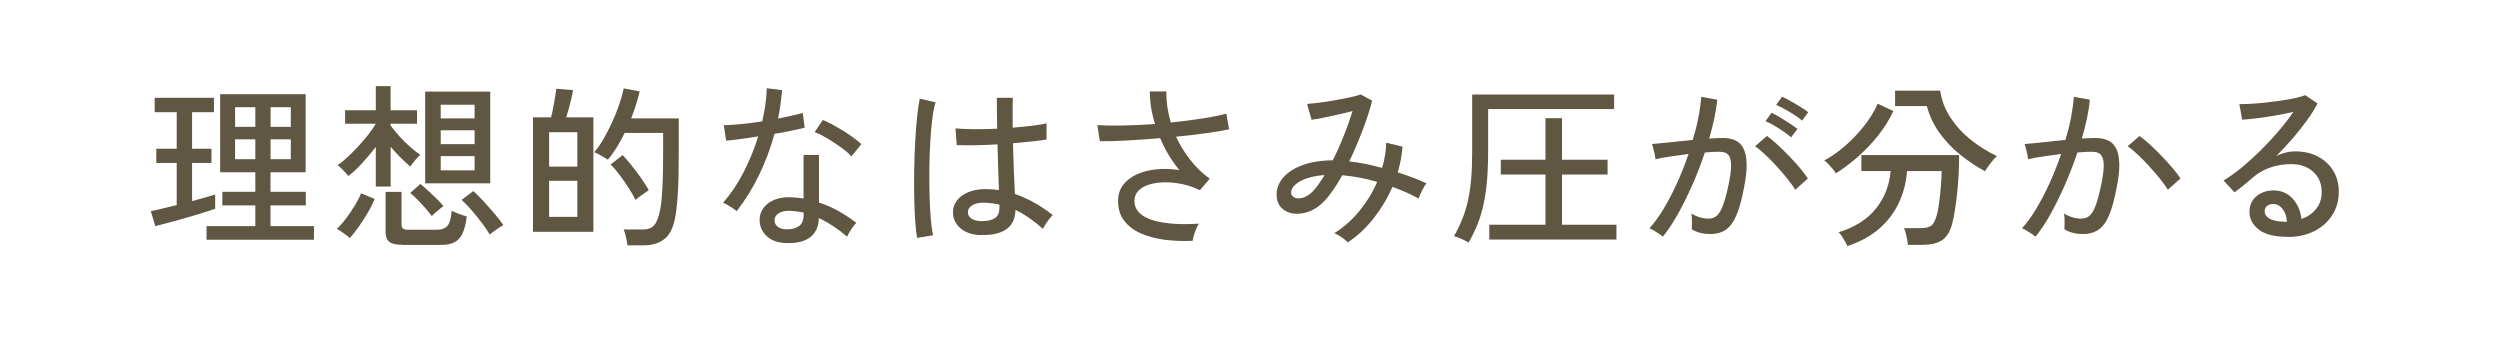
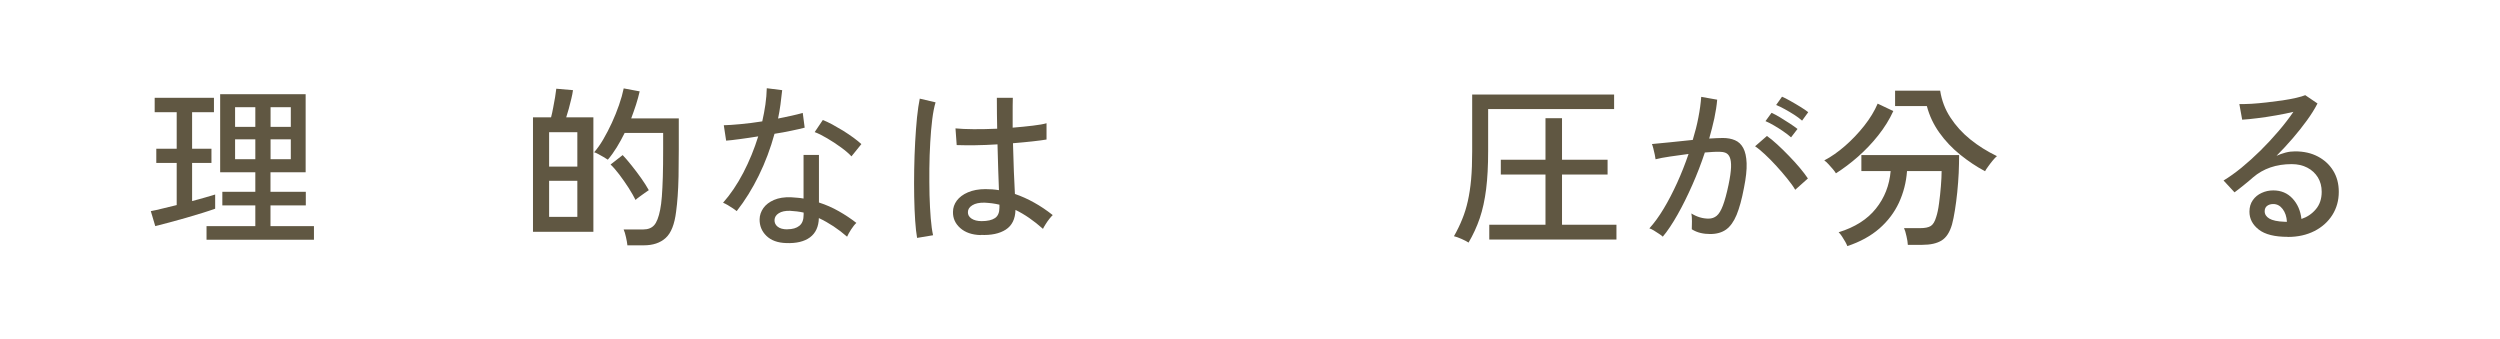
<svg xmlns="http://www.w3.org/2000/svg" version="1.1" viewBox="0 0 310 42">
  <defs>
    <style>
      .cls-1 {
        fill: #605742;
      }

      .cls-2 {
        isolation: isolate;
      }

      .cls-3 {
        fill: #fff;
      }
    </style>
  </defs>
  <g>
    <g id="_レイヤー_1" data-name="レイヤー_1">
      <g>
-         <rect id="_長方形_294" data-name="長方形_294" class="cls-3" width="310" height="42" />
        <g id="_理想的なはさみ圧が分かる" data-name="理想的なはさみ圧が分かる" class="cls-2">
          <g class="cls-2">
            <path class="cls-1" d="M19.25,28.03l-.55-1.85c.4-.07.88-.18,1.44-.32.56-.14,1.15-.28,1.77-.43v-5.23h-2.53v-1.76h2.53v-4.53h-2.73v-1.78h7.35v1.78h-2.71v4.53h2.4v1.76h-2.4v4.73c.57-.15,1.11-.29,1.61-.44.5-.15.92-.27,1.25-.37v1.76c-.41.15-.94.32-1.57.52-.64.2-1.32.4-2.04.61-.72.21-1.42.4-2.09.58-.67.18-1.25.33-1.74.45ZM25.61,29.73v-1.69h6.05v-2.57h-4.09v-1.69h4.09v-2.42h-4.36v-9.68h10.6v9.68h-4.36v2.42h4.38v1.69h-4.38v2.57h5.39v1.69h-13.33ZM29.15,15.73h2.51v-2.44h-2.51v2.44ZM29.15,19.74h2.51v-2.46h-2.51v2.46ZM33.55,15.73h2.51v-2.44h-2.51v2.44ZM33.55,19.74h2.51v-2.46h-2.51v2.46Z" />
-             <path class="cls-1" d="M43.37,29.53c-.07-.09-.22-.21-.43-.37-.21-.16-.43-.32-.65-.47-.22-.15-.4-.26-.53-.32.34-.29.71-.7,1.11-1.23s.78-1.08,1.13-1.66c.35-.58.61-1.08.77-1.51l1.69.7c-.21.51-.48,1.07-.83,1.66-.34.59-.71,1.17-1.11,1.74s-.78,1.05-1.17,1.46ZM46.6,23.13v-4.91c-.54.7-1.11,1.38-1.72,2.04-.6.65-1.17,1.18-1.69,1.57-.07-.12-.2-.27-.37-.45-.18-.18-.35-.36-.53-.54s-.32-.29-.44-.35c.51-.35,1.07-.82,1.66-1.4.59-.58,1.17-1.2,1.73-1.87.56-.67,1.01-1.29,1.36-1.88h-3.81v-1.67h3.81v-2.99h1.83v2.99h3.28v1.67h-3.28v.22c.31.43.67.87,1.09,1.33s.85.9,1.31,1.3c.45.4.88.74,1.28,1-.1.1-.24.25-.42.44-.18.19-.34.38-.48.57-.15.19-.26.34-.33.46-.4-.34-.81-.72-1.23-1.14-.43-.42-.83-.87-1.21-1.32v4.93h-1.83ZM49.94,30.36c-.79,0-1.35-.12-1.66-.37-.32-.25-.47-.66-.47-1.23v-4.97h1.98v4.07c0,.22.06.38.18.48.12.1.34.15.66.15h3.48c.65,0,1.1-.17,1.38-.5s.44-.95.52-1.86c.22.12.52.25.9.39s.7.25.97.32c-.12.92-.3,1.64-.55,2.15s-.59.86-1.02,1.07-.99.31-1.68.31h-4.66ZM53.55,26.8c-.19-.26-.45-.58-.77-.95-.32-.37-.66-.73-1-1.08-.34-.35-.65-.63-.91-.84l1.25-1.12c.25.19.55.45.91.78.36.33.72.67,1.08,1.02.36.35.66.67.89.95-.12.07-.27.19-.47.35-.2.16-.39.32-.57.48-.18.16-.32.29-.41.4ZM52.72,22.73v-11.37h8.07v11.37h-8.07ZM54.65,14.68h4.2v-1.69h-4.2v1.69ZM54.65,17.87h4.2v-1.72h-4.2v1.72ZM54.65,21.12h4.2v-1.76h-4.2v1.76ZM60.72,29.07c-.23-.41-.56-.89-.97-1.43-.41-.54-.84-1.07-1.29-1.59-.45-.52-.85-.94-1.22-1.26l1.45-1.1c.37.32.79.75,1.27,1.27.48.52.94,1.04,1.39,1.57.45.53.8.99,1.07,1.39-.13.06-.31.16-.53.31-.22.15-.44.3-.66.46-.22.16-.39.29-.51.4Z" />
            <path class="cls-1" d="M66.09,28.74v-14.19h2.24c.09-.34.18-.73.26-1.18s.17-.88.24-1.31c.07-.42.12-.78.15-1.06l2.07.18c-.04.31-.11.67-.21,1.08-.1.41-.2.82-.31,1.22-.11.4-.22.76-.32,1.07h3.37v14.19h-7.5ZM68.09,20.66h3.5v-4.27h-3.5v4.27ZM68.09,26.89h3.5v-4.47h-3.5v4.47ZM77.8,30.43c-.03-.29-.09-.64-.18-1.03-.09-.4-.18-.71-.29-.95h2.46c.57,0,1.02-.18,1.33-.53.31-.35.56-.99.74-1.91.09-.44.16-.99.21-1.64.05-.65.09-1.46.12-2.42.03-.96.04-2.12.04-3.49v-1.98h-4.77c-.31.63-.64,1.23-.99,1.8s-.72,1.08-1.1,1.52c-.13-.09-.31-.2-.53-.33-.22-.13-.44-.26-.66-.37-.22-.12-.39-.19-.51-.22.38-.42.76-.96,1.13-1.59.37-.64.73-1.32,1.07-2.06.34-.73.63-1.47.89-2.21.26-.74.45-1.43.58-2.06l1.98.37c-.12.53-.27,1.07-.45,1.64-.18.57-.39,1.13-.6,1.71h5.9v3.78c0,1.33-.01,2.47-.03,3.42-.02.95-.06,1.76-.11,2.45-.05.69-.11,1.32-.19,1.89-.19,1.58-.62,2.68-1.3,3.29-.67.61-1.58.91-2.71.91h-2.05ZM78.81,24.8c-.21-.42-.49-.92-.86-1.5-.37-.57-.75-1.12-1.15-1.65-.4-.53-.77-.95-1.09-1.25l1.5-1.17c.32.34.69.76,1.1,1.28.41.51.81,1.04,1.2,1.59.39.55.7,1.05.94,1.48-.12.07-.29.19-.51.35-.22.16-.44.32-.65.47-.21.15-.37.28-.47.38Z" />
            <path class="cls-1" d="M91.35,26.18c-.1-.09-.26-.2-.46-.34-.21-.14-.42-.27-.65-.41-.23-.13-.42-.23-.58-.29.92-1.04,1.76-2.28,2.51-3.72.75-1.44,1.36-2.94,1.85-4.51-.82.13-1.59.25-2.3.34-.71.1-1.27.16-1.68.19l-.29-1.91c.54-.01,1.24-.06,2.09-.14.85-.08,1.75-.19,2.68-.34.16-.7.29-1.4.39-2.09.1-.69.15-1.36.17-2.02l1.91.24c-.06.59-.13,1.18-.21,1.77-.08.59-.18,1.18-.3,1.75.59-.12,1.14-.23,1.67-.35.53-.12.99-.23,1.39-.35l.24,1.83c-.46.12-1.01.25-1.66.38-.65.14-1.35.27-2.08.38-.5,1.82-1.15,3.55-1.95,5.18-.8,1.63-1.71,3.1-2.74,4.41ZM97.49,30.14c-1.06-.03-1.87-.33-2.45-.89-.58-.56-.86-1.25-.85-2.06.01-.5.17-.96.47-1.39.3-.42.74-.76,1.32-1.01.58-.25,1.28-.36,2.1-.33.26.01.53.03.79.06.26.02.52.05.77.1v-5.41h1.91v5.9c.87.28,1.69.64,2.46,1.08.78.44,1.5.92,2.18,1.45-.21.19-.42.46-.65.81-.23.35-.39.65-.5.9-1.09-.95-2.25-1.72-3.5-2.31-.03,1.07-.4,1.87-1.1,2.39-.7.52-1.69.76-2.97.71ZM97.62,28.43c.65,0,1.14-.14,1.5-.43s.53-.74.53-1.38v-.26c-.54-.12-1.11-.19-1.69-.22-.59-.01-1.05.08-1.39.3-.34.21-.51.49-.53.83-.01.34.11.62.39.84.27.22.67.33,1.2.33ZM105.58,19.39c-.31-.34-.74-.71-1.29-1.11-.55-.4-1.12-.78-1.72-1.13-.59-.35-1.11-.61-1.55-.77l1.01-1.5c.34.13.73.32,1.17.55.44.24.89.5,1.35.78.46.29.89.58,1.29.87s.72.56.97.79l-1.23,1.52Z" />
            <path class="cls-1" d="M113.72,29.51c-.1-.56-.18-1.28-.24-2.16-.06-.88-.1-1.87-.12-2.96-.02-1.09-.02-2.22,0-3.38.02-1.16.06-2.29.12-3.4.06-1.11.14-2.13.23-3.06.1-.93.21-1.71.34-2.32l1.96.46c-.16.53-.3,1.22-.41,2.09-.11.87-.19,1.83-.25,2.88-.06,1.06-.1,2.14-.11,3.26-.01,1.12,0,2.2.02,3.26.03,1.06.08,2.02.15,2.88.07.87.17,1.57.29,2.11l-1.98.33ZM121.6,29.15c-1.07-.03-1.91-.32-2.53-.87s-.92-1.22-.9-2.01c0-.5.16-.96.47-1.39.32-.42.77-.77,1.38-1.03.6-.26,1.33-.4,2.18-.4.57,0,1.13.04,1.67.13-.03-.7-.06-1.54-.09-2.5-.03-.96-.06-2.02-.09-3.18-.95.06-1.88.1-2.78.11-.9.01-1.66,0-2.28-.02l-.15-2.07c.57.06,1.32.09,2.25.1.93,0,1.9-.01,2.92-.06-.02-.6-.03-1.22-.03-1.87s-.01-1.3-.01-1.96h1.98c-.02.62-.02,1.24-.02,1.86v1.84c.91-.07,1.75-.16,2.51-.25.76-.09,1.33-.19,1.69-.3v2.02c-.41.07-.99.15-1.73.23-.74.08-1.55.16-2.43.23.03,1.26.07,2.43.11,3.51.04,1.08.09,2.01.13,2.78.81.28,1.6.63,2.38,1.07.78.43,1.55.95,2.31,1.55-.1.09-.24.25-.42.47-.18.23-.34.46-.48.69-.15.23-.25.42-.31.55-1.13-1.01-2.27-1.8-3.41-2.35-.03,1.13-.43,1.94-1.2,2.44s-1.81.72-3.11.66ZM121.73,27.42c.73,0,1.28-.13,1.65-.38s.55-.69.55-1.29v-.37c-.31-.07-.62-.13-.92-.17-.31-.04-.62-.06-.92-.08-.65-.01-1.15.09-1.52.32-.37.23-.55.51-.55.85-.01.32.13.59.44.8.31.21.73.32,1.28.32Z" />
-             <path class="cls-1" d="M147.91,29.86c-1.22.06-2.38.01-3.5-.13-1.11-.15-2.1-.41-2.97-.8s-1.55-.91-2.05-1.57c-.5-.66-.75-1.47-.75-2.44,0-.75.2-1.4.6-1.95s.96-.99,1.66-1.32,1.51-.55,2.43-.65c.92-.1,1.89-.07,2.91.09-1-1.22-1.79-2.54-2.38-3.96-1.39.12-2.75.21-4.08.29-1.33.07-2.46.1-3.4.09l-.31-2c.87.06,1.93.08,3.19.05,1.26-.02,2.58-.08,3.96-.19-.43-1.36-.64-2.71-.64-4.03h2.05c-.01.63.03,1.27.12,1.91.1.65.24,1.29.43,1.94,1.42-.15,2.75-.31,3.98-.51,1.23-.19,2.2-.39,2.9-.59l.35,1.94c-.72.16-1.66.32-2.83.48-1.17.16-2.42.31-3.75.44.47,1.01,1.05,1.96,1.75,2.86.7.9,1.51,1.68,2.43,2.35l-1.23,1.43c-.67-.34-1.39-.59-2.13-.75-.75-.16-1.48-.24-2.19-.23-.71,0-1.35.09-1.92.26-.57.17-1.03.42-1.36.76s-.51.76-.51,1.28c0,.6.21,1.1.64,1.51.43.4,1.01.71,1.75.92.74.21,1.59.35,2.55.41s1.98.05,3.05-.02c-.18.28-.34.64-.5,1.08-.15.44-.25.79-.27,1.06Z" />
-             <path class="cls-1" d="M167.14,30.06c-.18-.19-.43-.4-.77-.63-.34-.23-.65-.4-.92-.52,1.13-.69,2.16-1.59,3.08-2.71.92-1.11,1.67-2.33,2.24-3.65-.75-.22-1.49-.4-2.21-.53-.73-.13-1.43-.23-2.12-.29-.38.69-.77,1.32-1.17,1.89s-.78,1.05-1.17,1.43c-.59.59-1.22.99-1.89,1.22-.68.23-1.31.29-1.9.2-.59-.1-1.08-.34-1.45-.74-.37-.4-.56-.93-.56-1.61,0-.78.28-1.48.84-2.12.56-.64,1.35-1.15,2.39-1.53,1.03-.38,2.28-.58,3.73-.59.47-.92.92-1.92,1.34-2.98.43-1.06.8-2.11,1.12-3.13-.56.15-1.17.29-1.83.44s-1.28.28-1.86.4-1.04.2-1.4.24l-.55-1.96c.38-.03.87-.08,1.46-.15.59-.07,1.22-.17,1.89-.29.67-.12,1.29-.24,1.88-.36.59-.12,1.06-.25,1.41-.38l1.43.77c-.28,1.1-.67,2.32-1.18,3.65-.51,1.33-1.06,2.63-1.66,3.89.63.06,1.29.16,1.97.3.68.14,1.38.3,2.1.5.32-1.06.49-2.1.51-3.12l2.02.48c-.07,1.07-.27,2.13-.59,3.19,1.25.4,2.43.85,3.56,1.36-.16.19-.34.49-.54.89-.2.4-.34.74-.43,1-.5-.28-1.02-.54-1.57-.78-.55-.24-1.11-.46-1.68-.67-.59,1.38-1.36,2.67-2.31,3.88-.95,1.21-2.02,2.21-3.21,3ZM160.1,23.94c.03.23.17.42.42.55s.57.15.96.05c.39-.09.8-.34,1.24-.74.47-.47.97-1.17,1.52-2.09-1.32.1-2.35.37-3.08.8-.73.43-1.09.91-1.06,1.42Z" />
            <path class="cls-1" d="M182.1,30.08c-.19-.13-.48-.28-.86-.45-.38-.17-.7-.28-.95-.34.4-.7.74-1.4,1.02-2.1.29-.7.52-1.45.7-2.25.18-.81.32-1.71.41-2.71.09-1,.13-2.15.13-3.45v-7.06h17.6v1.8h-15.62v5.24c0,1.79-.08,3.35-.25,4.7-.17,1.34-.43,2.54-.79,3.6s-.83,2.07-1.4,3.04ZM184.67,29.7v-1.83h6.97v-6.23h-5.54v-1.83h5.54v-5.15h2.05v5.15h5.65v1.83h-5.65v6.23h6.75v1.83h-15.77Z" />
            <path class="cls-1" d="M206.19,29.35c-.09-.09-.24-.21-.46-.35-.22-.15-.44-.29-.67-.43-.23-.14-.41-.22-.54-.25.6-.66,1.2-1.48,1.78-2.45.59-.98,1.14-2.05,1.67-3.21.53-1.17,1-2.36,1.41-3.57-.79.1-1.56.21-2.3.32-.74.11-1.34.22-1.79.34-.01-.13-.05-.33-.1-.58-.05-.26-.11-.51-.18-.77-.07-.26-.12-.44-.17-.54.51-.04,1.24-.11,2.18-.21.94-.09,1.9-.19,2.88-.3.29-.95.53-1.88.7-2.79.18-.91.29-1.76.35-2.55l1.98.35c-.06.72-.18,1.49-.35,2.3-.18.81-.39,1.65-.64,2.52.69-.04,1.25-.07,1.69-.07.57,0,1.07.09,1.51.28s.77.5,1.02.96c.25.46.39,1.09.42,1.89.03.81-.08,1.83-.33,3.06-.26,1.39-.57,2.51-.91,3.34-.35.84-.78,1.44-1.3,1.82-.52.37-1.18.56-1.97.56-.41,0-.81-.04-1.19-.13-.38-.09-.75-.24-1.1-.46.01-.26.02-.59.02-.99s-.02-.72-.07-.97c.69.43,1.4.64,2.13.64.4,0,.73-.12,1.01-.35.28-.23.54-.66.77-1.27.23-.61.47-1.47.7-2.58.19-.91.29-1.63.31-2.18.02-.54-.04-.95-.16-1.23-.12-.28-.3-.46-.52-.55-.22-.09-.48-.13-.77-.13-.23,0-.51,0-.81.02-.31.01-.64.04-.99.07-.45,1.36-.97,2.71-1.56,4.04-.59,1.33-1.19,2.55-1.82,3.66s-1.24,2.04-1.86,2.77ZM222.6,23.52c-.23-.4-.56-.85-.98-1.37-.42-.52-.87-1.05-1.35-1.57-.48-.53-.96-1.01-1.42-1.44-.46-.43-.87-.77-1.22-1l1.47-1.28c.38.26.81.62,1.29,1.06.48.44.96.91,1.45,1.42.49.51.95,1,1.36,1.5s.74.92.98,1.29l-1.58,1.41ZM222.09,17.03c-.26-.23-.58-.48-.96-.74-.37-.26-.76-.5-1.15-.73s-.75-.41-1.06-.54l.75-1.03c.28.12.62.3,1.04.55.41.25.82.51,1.22.77.4.26.72.49.96.68l-.79,1.03ZM223.46,14.96c-.26-.23-.59-.48-.98-.73-.39-.25-.78-.48-1.18-.7-.4-.22-.75-.39-1.06-.51l.73-1.03c.28.12.63.29,1.04.53.42.23.83.48,1.24.73.41.25.73.47.97.66l-.77,1.06Z" />
            <path class="cls-1" d="M227.66,21.5c-.07-.13-.2-.3-.37-.51-.18-.21-.36-.41-.55-.62-.19-.21-.37-.37-.53-.48.87-.45,1.73-1.06,2.58-1.8.86-.75,1.65-1.58,2.37-2.49.72-.91,1.28-1.83,1.67-2.75l1.94.92c-.48,1.06-1.11,2.06-1.87,3.02-.76.96-1.6,1.84-2.51,2.64-.91.8-1.82,1.48-2.73,2.06ZM229.07,30.52c-.04-.13-.13-.31-.25-.53-.12-.22-.26-.44-.41-.67-.15-.23-.29-.4-.42-.52,2.01-.62,3.55-1.59,4.62-2.93,1.07-1.33,1.68-2.89,1.83-4.66h-3.63v-1.98h12.12c0,.67-.02,1.41-.05,2.21-.04.8-.1,1.59-.18,2.39s-.18,1.54-.29,2.23c-.11.7-.23,1.29-.36,1.77-.28.97-.71,1.63-1.29,1.99-.58.36-1.38.54-2.39.54h-1.8c-.01-.29-.07-.65-.17-1.08-.09-.43-.19-.75-.3-.99h2c.6,0,1.04-.09,1.32-.27.28-.18.5-.55.66-1.09.15-.44.27-1.01.36-1.71.1-.7.17-1.41.23-2.14.06-.73.09-1.36.09-1.87h-4.29c-.1,1.39-.44,2.7-1,3.92-.57,1.22-1.38,2.29-2.43,3.21-1.06.92-2.38,1.65-3.98,2.18ZM246.14,21.23c-1.07-.57-2.1-1.26-3.09-2.06-.99-.8-1.85-1.71-2.57-2.72s-1.24-2.11-1.55-3.3h-3.94v-1.91h5.59c.19,1.22.61,2.33,1.27,3.33.65,1,1.47,1.91,2.46,2.71.99.8,2.09,1.49,3.31,2.08-.15.12-.32.3-.52.54-.2.24-.38.48-.56.73-.18.24-.31.44-.4.61Z" />
-             <path class="cls-1" d="M252.39,29.35c-.09-.09-.24-.21-.46-.35-.22-.15-.44-.29-.67-.43-.23-.14-.41-.22-.54-.25.6-.66,1.2-1.48,1.78-2.45.59-.98,1.14-2.05,1.67-3.21.53-1.17,1-2.36,1.41-3.57-.79.1-1.56.21-2.3.32-.74.11-1.34.22-1.79.34-.01-.13-.05-.33-.1-.58-.05-.26-.11-.51-.18-.77-.07-.26-.12-.44-.16-.54.35-.03.8-.07,1.34-.12.54-.05,1.14-.11,1.78-.19.65-.07,1.29-.14,1.94-.2.29-.95.53-1.88.7-2.79s.29-1.76.35-2.55l1.98.35c-.06.72-.18,1.49-.35,2.3-.18.81-.39,1.65-.64,2.52.69-.04,1.25-.07,1.69-.07.57,0,1.07.09,1.51.28s.77.5,1.02.96c.25.46.39,1.08.42,1.88.03.8-.08,1.82-.33,3.07-.26,1.39-.57,2.51-.91,3.34-.34.84-.78,1.44-1.3,1.82-.52.37-1.18.56-1.97.56-.41,0-.81-.04-1.19-.13-.38-.09-.75-.24-1.1-.46.01-.26.02-.59.02-.99s-.02-.72-.07-.97c.69.43,1.4.64,2.13.64.4,0,.74-.12,1.02-.35.29-.23.54-.66.77-1.27.23-.61.46-1.47.69-2.58.19-.91.29-1.63.31-2.18.01-.54-.04-.95-.17-1.23-.12-.28-.3-.46-.52-.55-.22-.09-.48-.13-.77-.13-.24,0-.51,0-.81.02s-.64.04-.99.07c-.46,1.36-.98,2.71-1.56,4.04-.59,1.33-1.19,2.55-1.81,3.66-.62,1.11-1.24,2.04-1.86,2.77ZM268.8,23.52c-.23-.4-.56-.85-.98-1.37-.42-.52-.87-1.05-1.35-1.57-.48-.53-.96-1.01-1.42-1.44-.46-.43-.87-.77-1.22-1l1.47-1.28c.38.26.81.62,1.29,1.06.48.44.96.91,1.45,1.42.49.51.95,1,1.36,1.5.42.49.75.92.98,1.29l-1.58,1.41Z" />
            <path class="cls-1" d="M283.69,29.37c-1.63,0-2.83-.3-3.6-.9-.77-.6-1.16-1.34-1.16-2.22,0-.56.14-1.03.42-1.43.28-.4.65-.7,1.1-.9.45-.21.93-.31,1.43-.31.97,0,1.76.33,2.39,1,.62.67.99,1.51,1.11,2.54.7-.23,1.3-.63,1.78-1.2.48-.56.73-1.29.73-2.17,0-.67-.16-1.27-.47-1.78-.32-.51-.75-.92-1.31-1.21-.56-.29-1.2-.44-1.94-.44-1.92,0-3.52.55-4.8,1.65-.26.24-.62.53-1.06.89-.44.36-.85.68-1.23.96l-1.36-1.47c.69-.41,1.43-.94,2.22-1.58.79-.65,1.58-1.36,2.36-2.13s1.53-1.58,2.23-2.4c.7-.82,1.32-1.62,1.85-2.4-.62.15-1.32.29-2.11.43-.79.14-1.57.26-2.32.35-.76.1-1.4.16-1.92.19l-.35-1.94c.4.01.89,0,1.49-.03.59-.04,1.22-.09,1.89-.17s1.32-.16,1.96-.25c.64-.1,1.21-.2,1.72-.32.51-.12.88-.23,1.11-.33l1.52,1.03c-.34.66-.77,1.36-1.31,2.1-.54.74-1.13,1.49-1.77,2.23-.65.75-1.31,1.47-2,2.16.34-.16.71-.29,1.12-.4s.81-.15,1.19-.15c1.07,0,2.01.21,2.82.64s1.44,1.01,1.9,1.76.69,1.62.69,2.62c0,1.07-.27,2.03-.8,2.87s-1.28,1.51-2.22,1.99c-.95.48-2.04.73-3.29.73ZM283.32,27.5h.26c-.04-.65-.22-1.17-.53-1.58-.31-.41-.7-.62-1.17-.62-.31,0-.56.08-.76.23-.2.15-.3.38-.3.67,0,.37.19.67.57.9s1.02.37,1.91.4Z" />
          </g>
        </g>
      </g>
    </g>
  </g>
</svg>